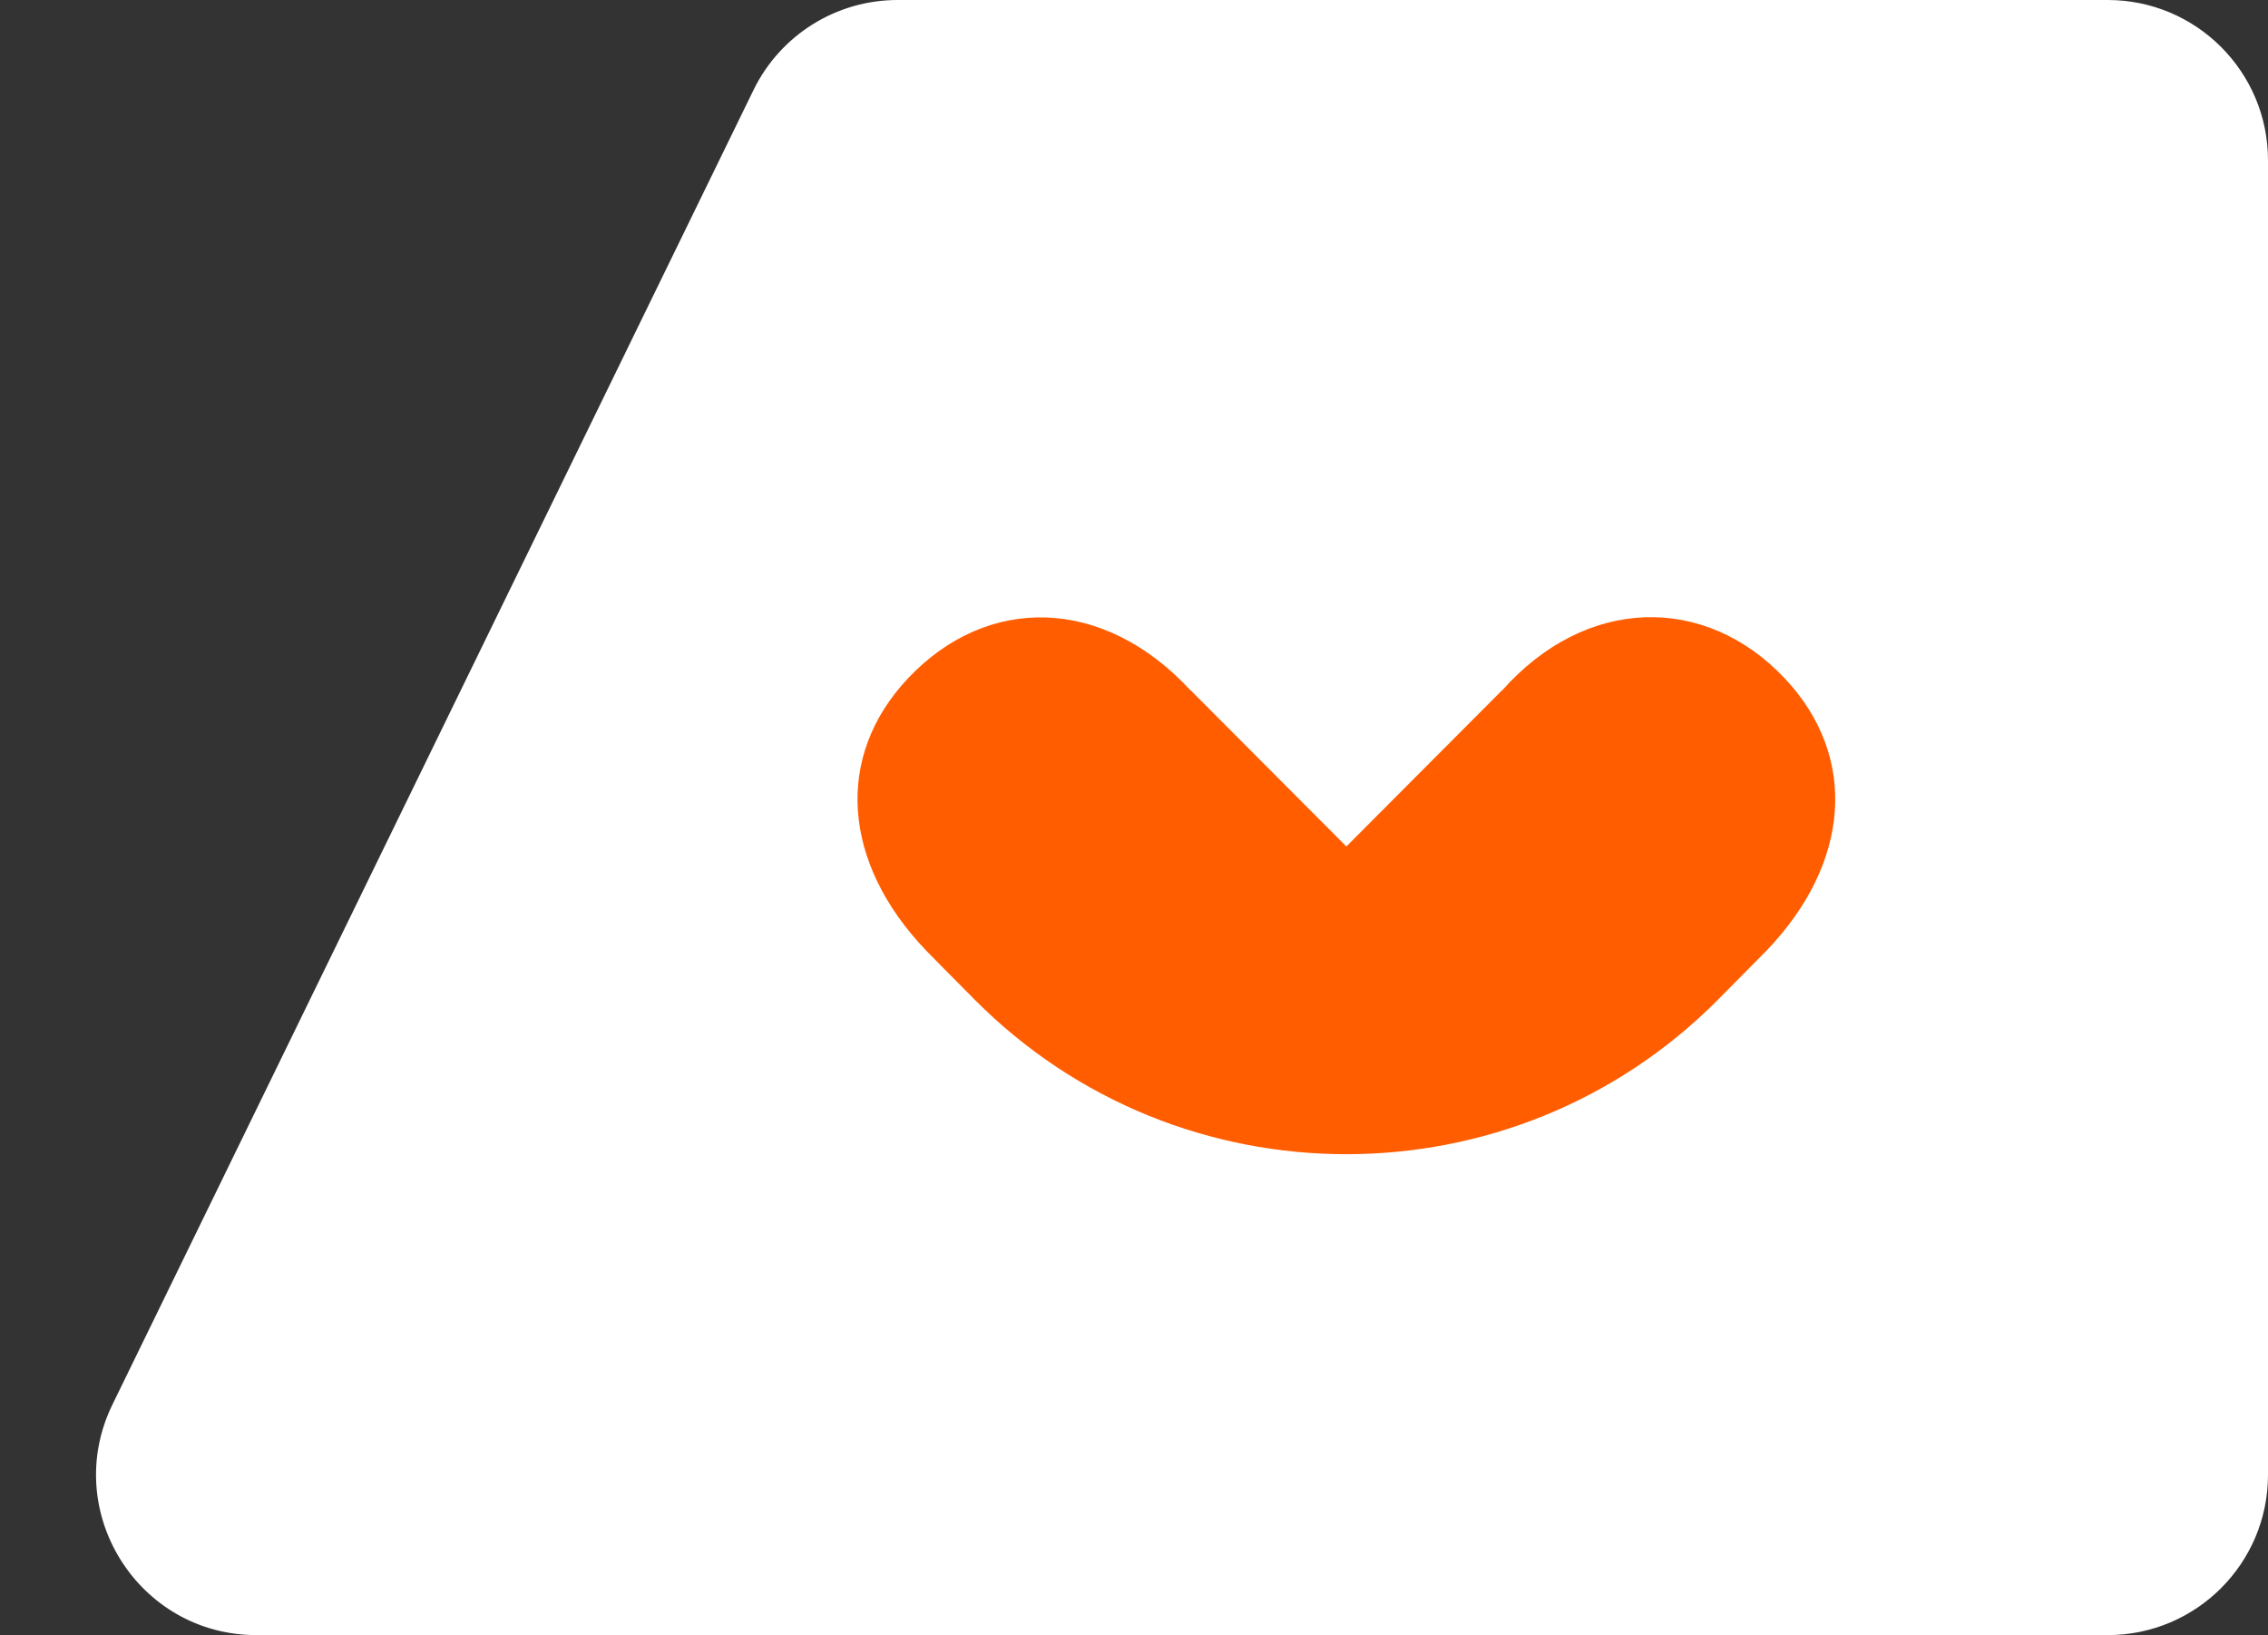
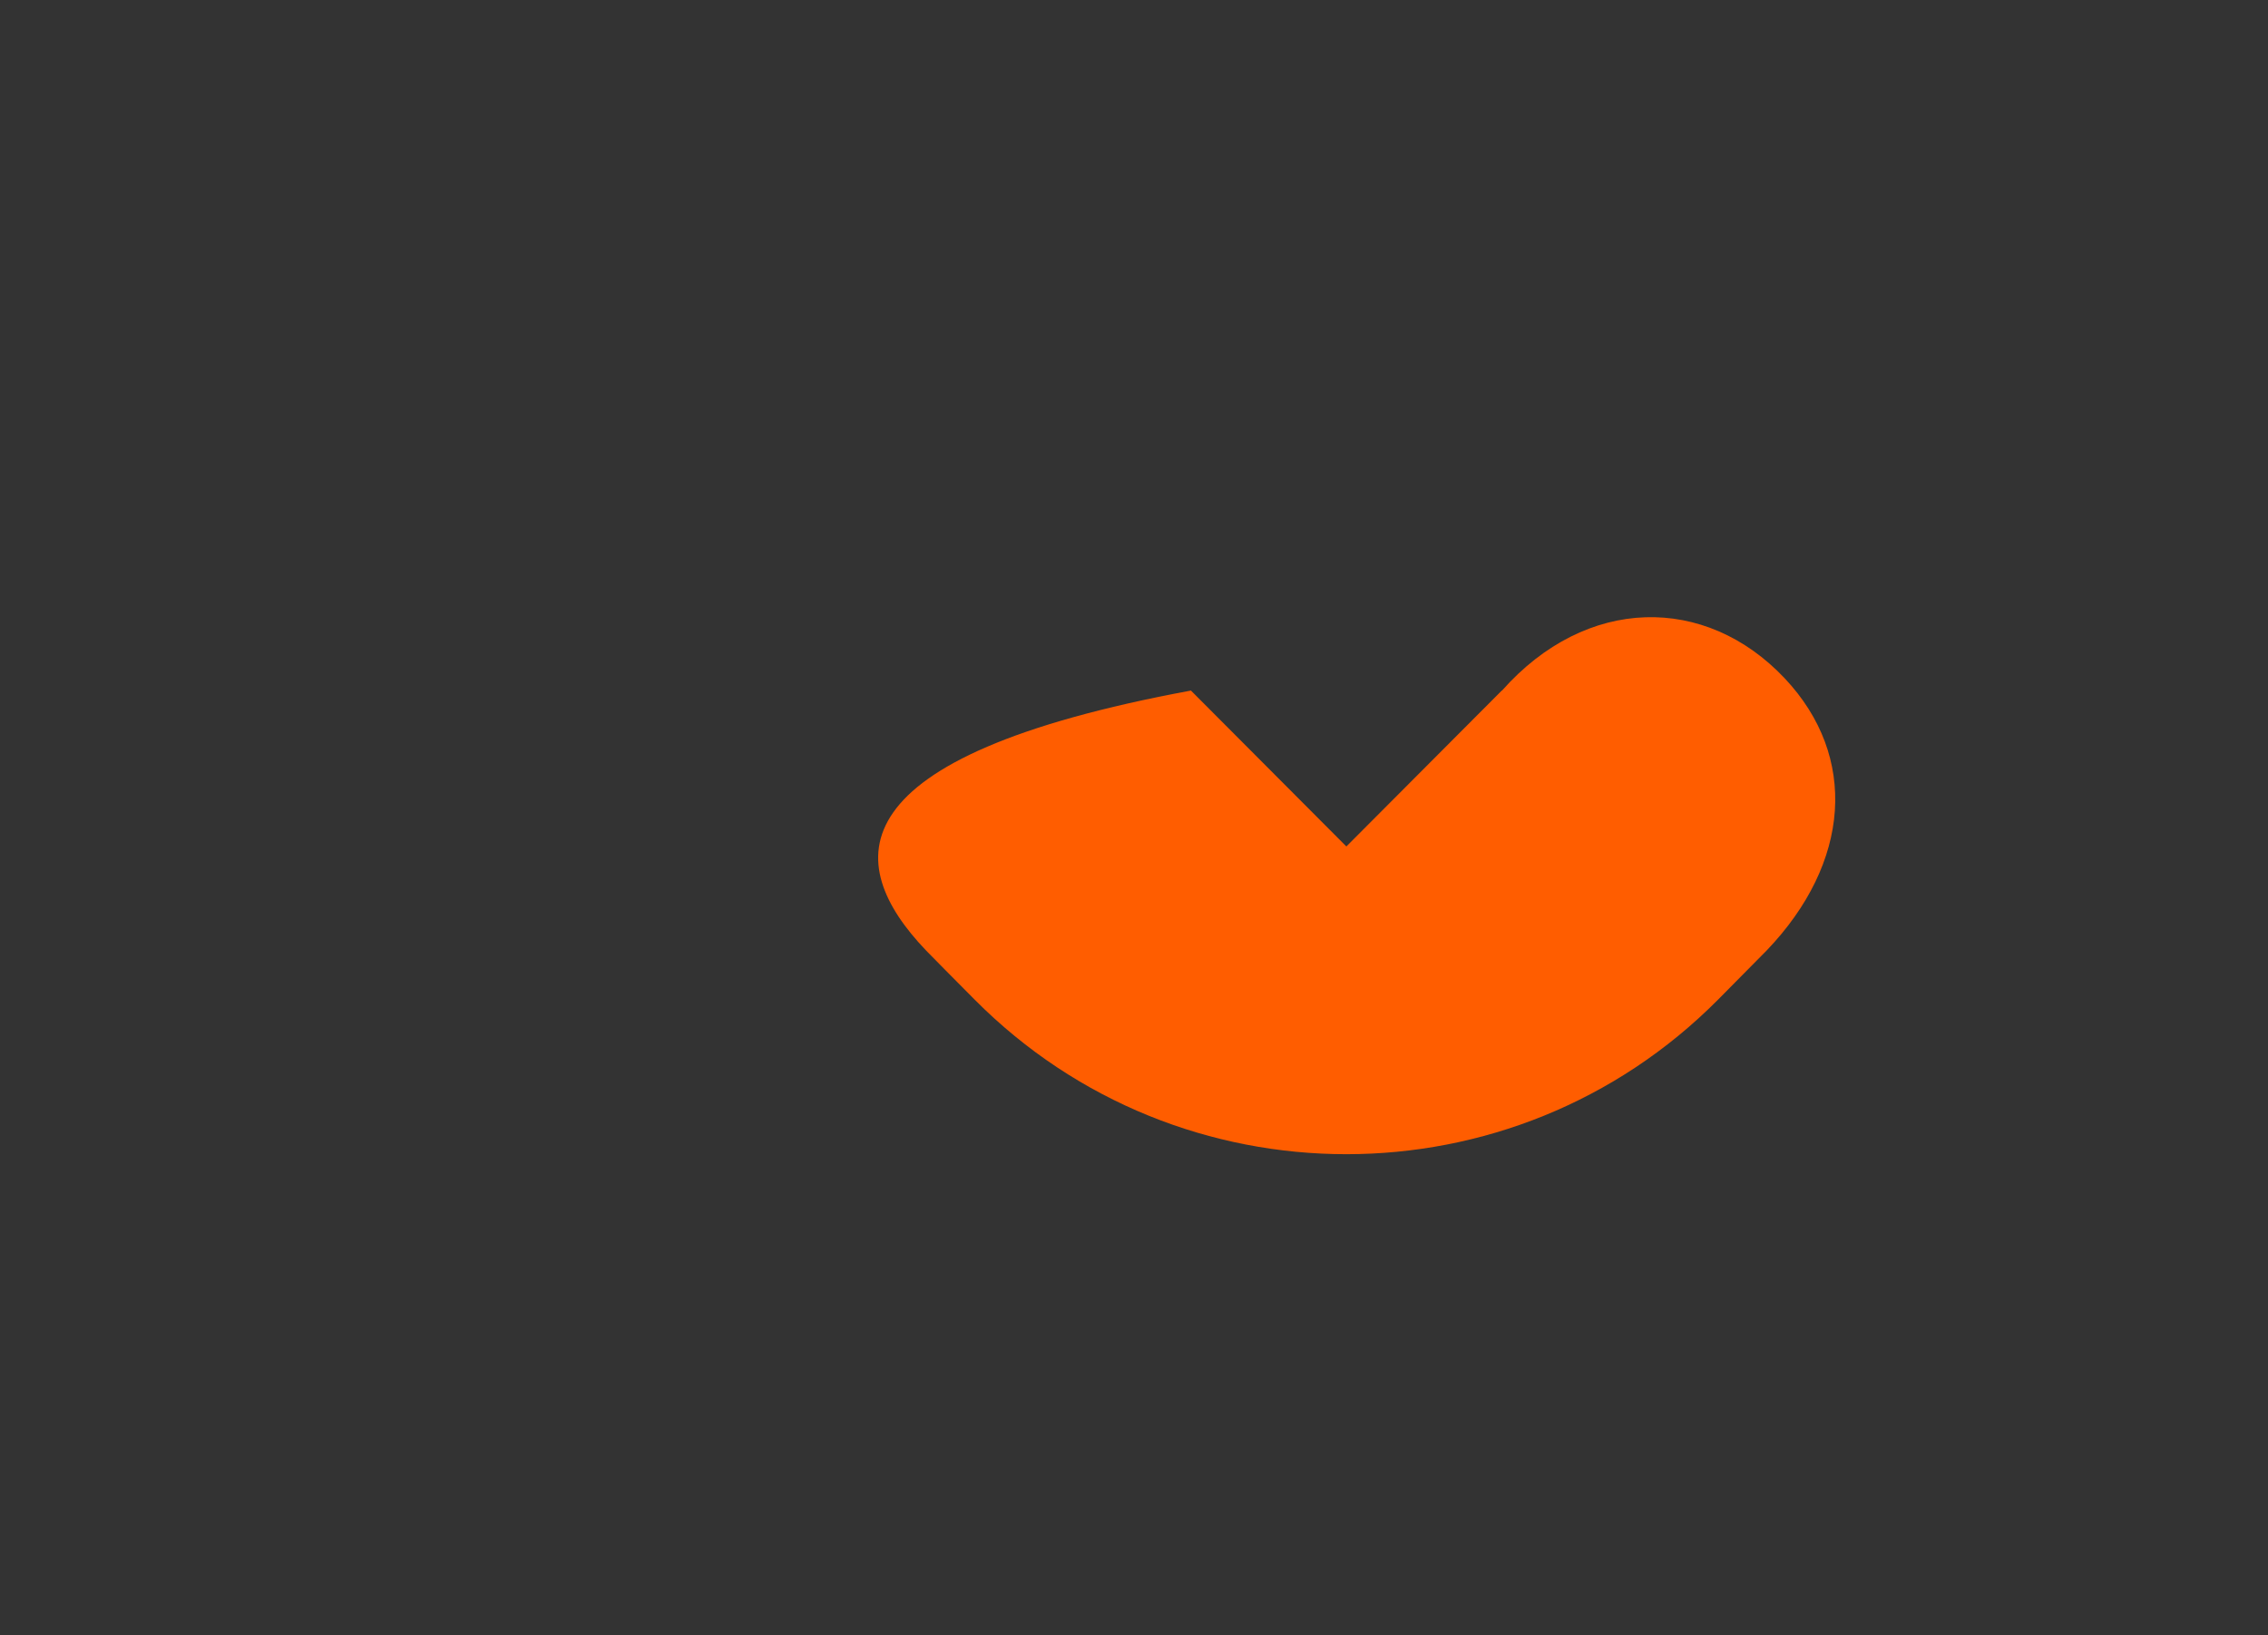
<svg xmlns="http://www.w3.org/2000/svg" width="283" height="204" viewBox="0 0 283 204" fill="none">
  <rect x="0" y="0" width="283" height="204" fill="#333333" stroke="none" />
-   <path d="M283 184C283 195.046 274.046 204 263 204L32.007 204C17.225 204 7.551 188.518 14.031 175.232L94.022 11.232C97.374 4.36 104.351 2.9755e-05 111.997 2.97876e-05L263 3.04322e-05C274.046 3.04794e-05 283 8.954 283 20L283 184Z" fill="white" />
-   <path d="M222.694 84.628C212.809 74.14 197.929 74.296 187.417 86.161C187.417 86.161 187.417 86.151 187.407 86.141L167.998 105.606L148.59 86.141C148.59 86.141 148.59 86.151 148.58 86.161C137.714 74.37 123.188 74.14 113.302 84.628C104.091 94.401 105.097 107.643 115.535 118.565C115.535 118.575 120.1 123.204 121.639 124.737C134.421 137.596 151.225 144 167.998 144C184.782 144 201.576 137.596 214.358 124.737C215.886 123.194 220.462 118.575 220.462 118.565C230.91 107.643 231.906 94.401 222.694 84.628Z" fill="#FF5D00" />
+   <path d="M222.694 84.628C212.809 74.14 197.929 74.296 187.417 86.161C187.417 86.161 187.417 86.151 187.407 86.141L167.998 105.606L148.59 86.141C148.59 86.141 148.59 86.151 148.58 86.161C104.091 94.401 105.097 107.643 115.535 118.565C115.535 118.575 120.1 123.204 121.639 124.737C134.421 137.596 151.225 144 167.998 144C184.782 144 201.576 137.596 214.358 124.737C215.886 123.194 220.462 118.575 220.462 118.565C230.91 107.643 231.906 94.401 222.694 84.628Z" fill="#FF5D00" />
</svg>